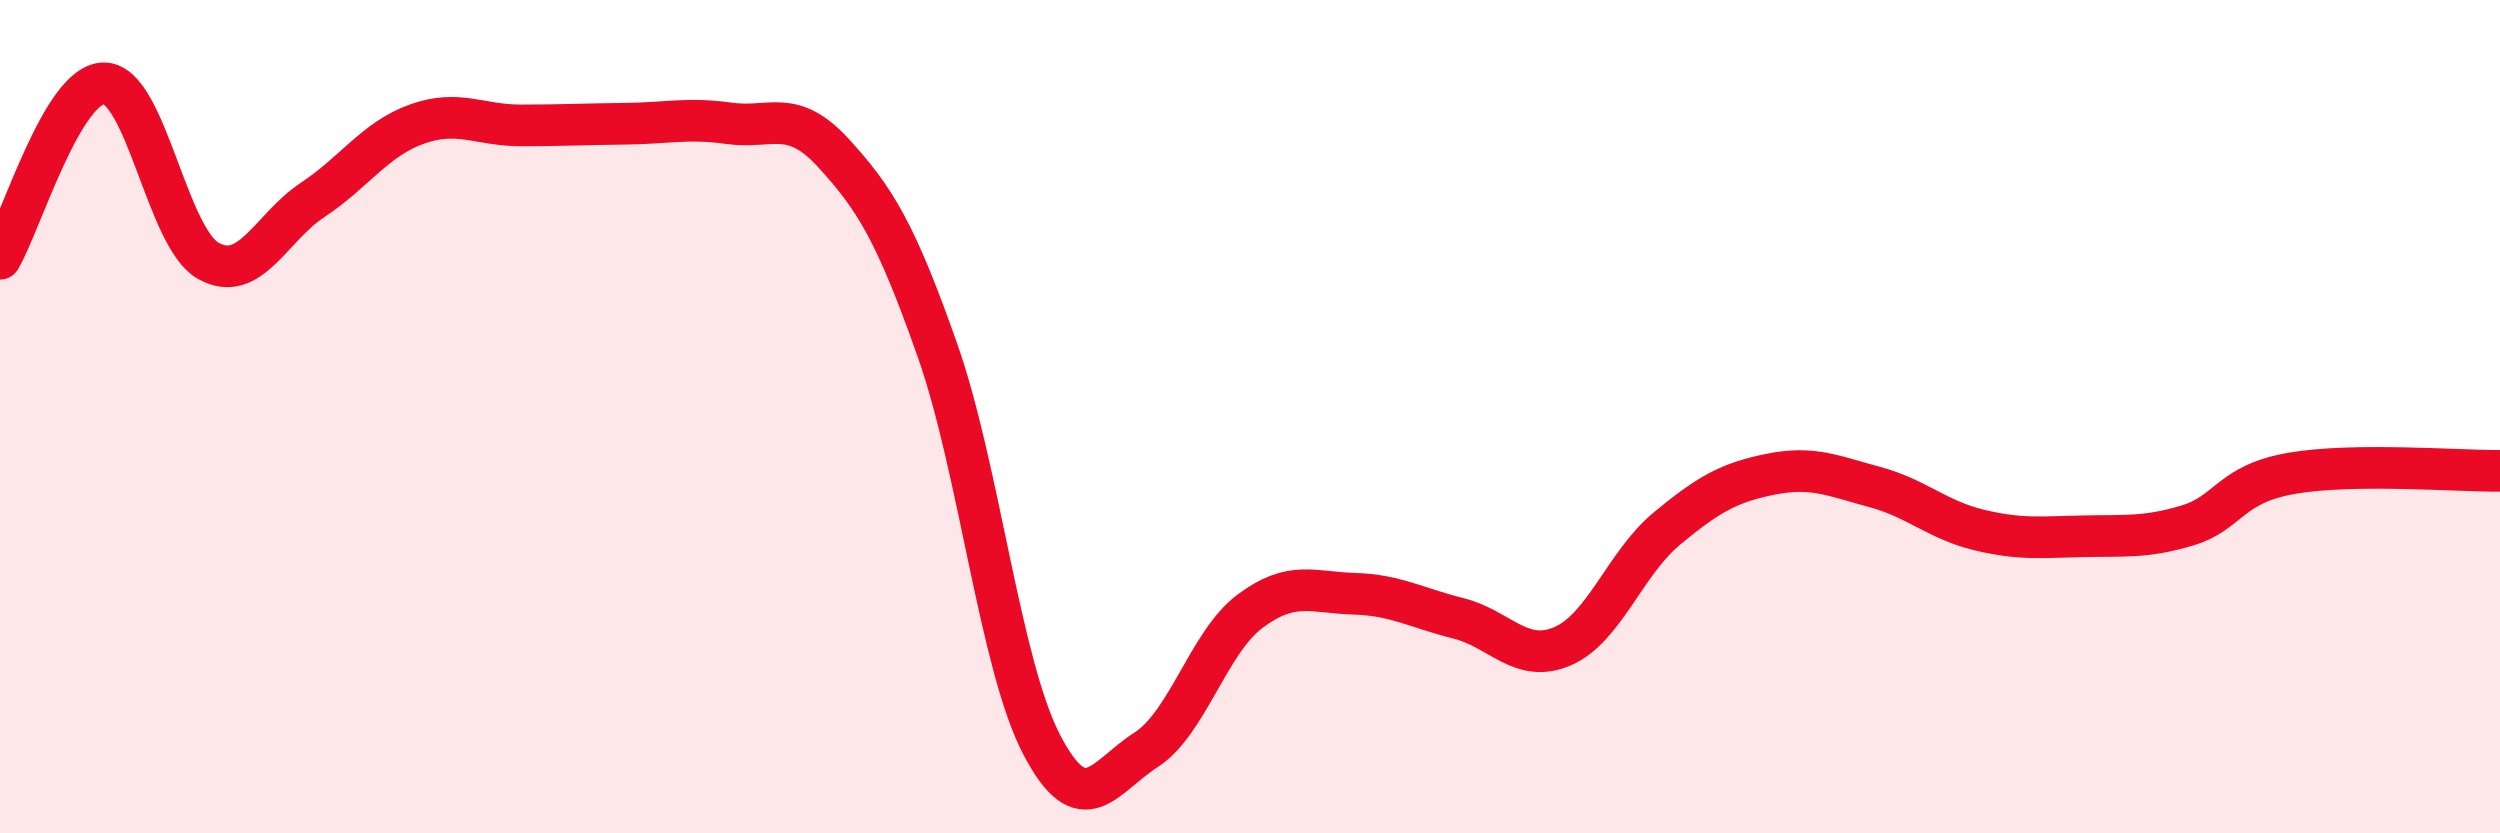
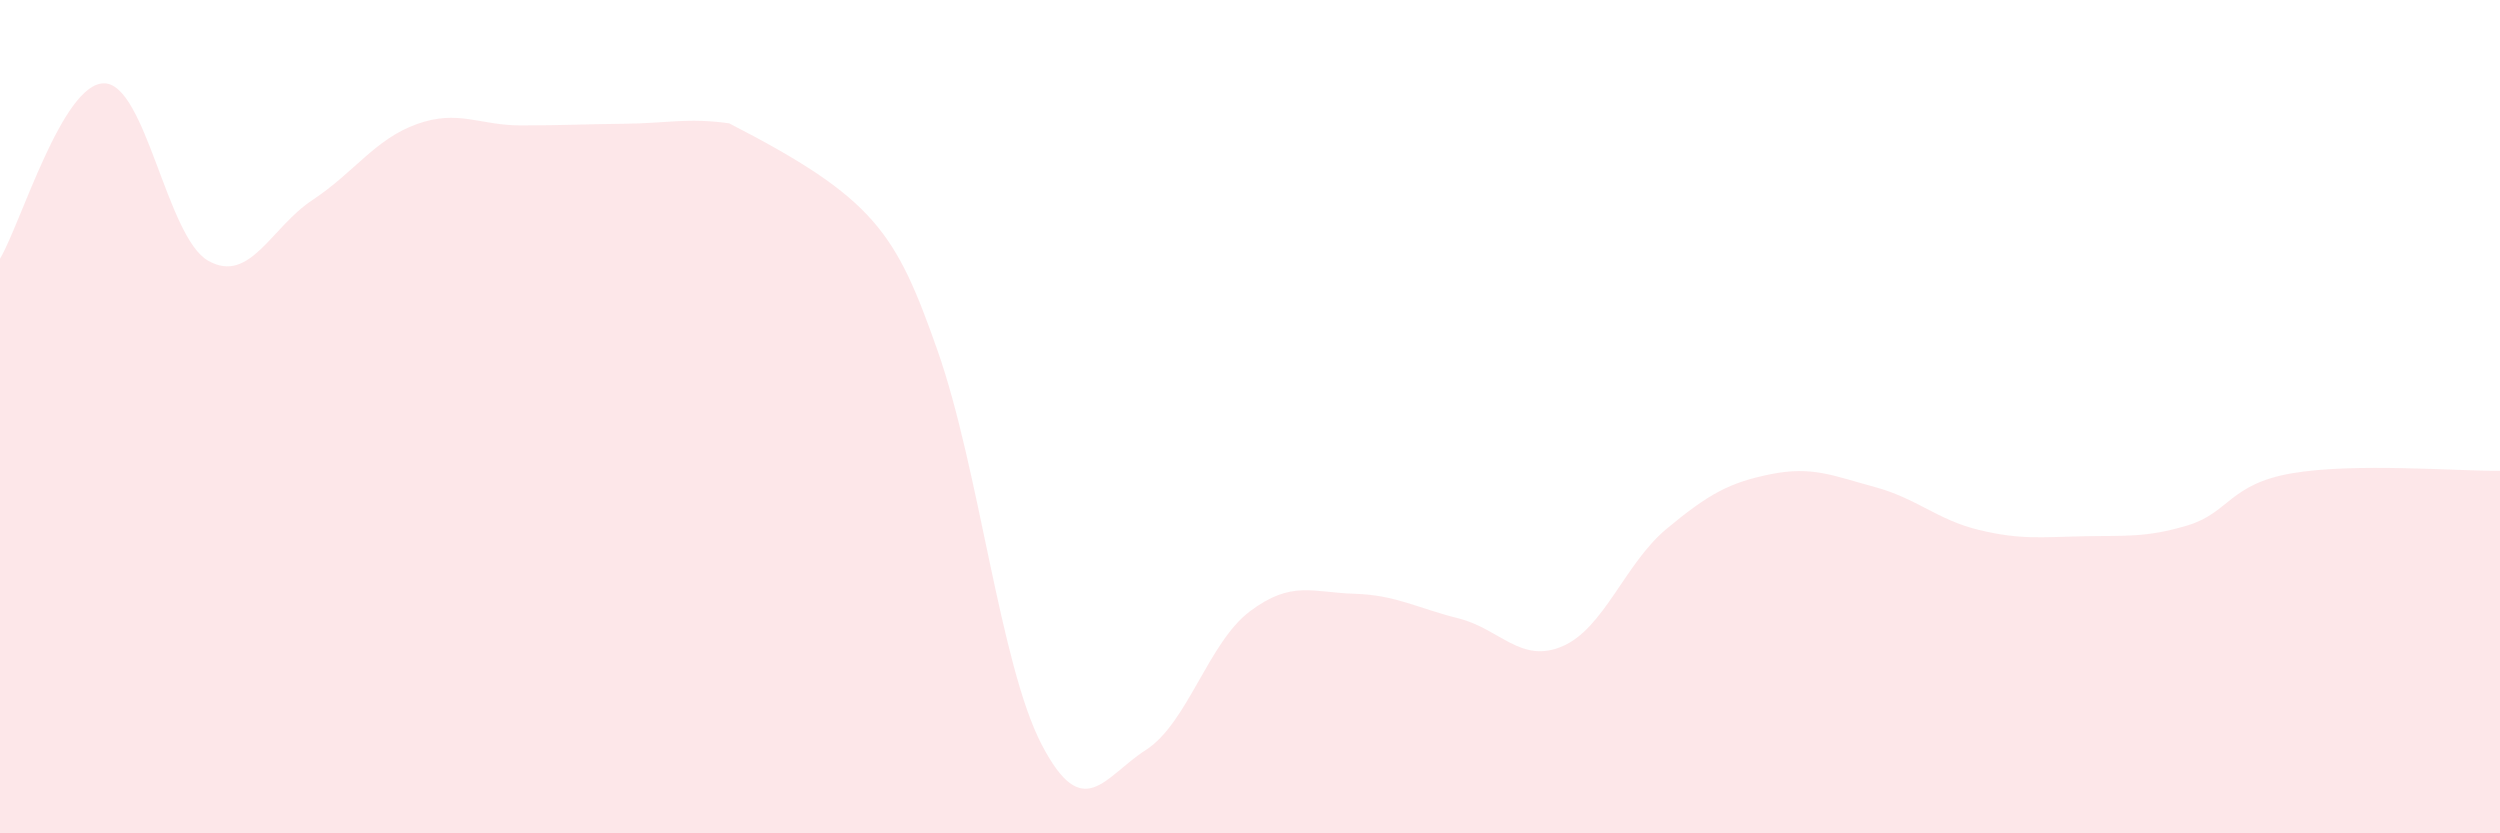
<svg xmlns="http://www.w3.org/2000/svg" width="60" height="20" viewBox="0 0 60 20">
-   <path d="M 0,6.21 C 0.5,5.37 1.5,1.99 2.5,2 C 3.5,2.01 4,5.7 5,6.26 C 6,6.82 6.5,5.46 7.5,4.8 C 8.5,4.14 9,3.34 10,2.98 C 11,2.62 11.5,3.01 12.5,3.01 C 13.5,3.01 14,2.98 15,2.97 C 16,2.96 16.5,2.82 17.5,2.96 C 18.5,3.1 19,2.58 20,3.67 C 21,4.76 21.5,5.57 22.5,8.41 C 23.5,11.25 24,15.95 25,17.87 C 26,19.79 26.5,18.64 27.5,18 C 28.5,17.36 29,15.42 30,14.67 C 31,13.92 31.5,14.22 32.5,14.25 C 33.5,14.28 34,14.59 35,14.84 C 36,15.09 36.5,15.94 37.5,15.51 C 38.5,15.08 39,13.52 40,12.69 C 41,11.86 41.5,11.58 42.5,11.38 C 43.5,11.18 44,11.42 45,11.69 C 46,11.96 46.5,12.48 47.5,12.72 C 48.5,12.96 49,12.89 50,12.87 C 51,12.85 51.5,12.91 52.5,12.61 C 53.5,12.31 53.5,11.62 55,11.36 C 56.5,11.1 59,11.31 60,11.3L60 20L0 20Z" fill="#EB0A25" opacity="0.1" stroke-linecap="round" stroke-linejoin="round" />
-   <path d="M 0,6.21 C 0.5,5.37 1.5,1.99 2.5,2 C 3.5,2.01 4,5.7 5,6.26 C 6,6.82 6.5,5.46 7.5,4.8 C 8.5,4.14 9,3.34 10,2.98 C 11,2.62 11.5,3.01 12.5,3.01 C 13.5,3.01 14,2.98 15,2.97 C 16,2.96 16.5,2.82 17.5,2.96 C 18.5,3.1 19,2.58 20,3.67 C 21,4.76 21.5,5.57 22.5,8.41 C 23.5,11.25 24,15.95 25,17.87 C 26,19.79 26.5,18.64 27.5,18 C 28.5,17.36 29,15.42 30,14.67 C 31,13.92 31.5,14.22 32.5,14.25 C 33.5,14.28 34,14.59 35,14.84 C 36,15.09 36.5,15.94 37.5,15.51 C 38.5,15.08 39,13.52 40,12.69 C 41,11.86 41.5,11.58 42.5,11.38 C 43.5,11.18 44,11.42 45,11.69 C 46,11.96 46.5,12.48 47.5,12.72 C 48.5,12.96 49,12.89 50,12.87 C 51,12.85 51.5,12.91 52.5,12.61 C 53.5,12.31 53.5,11.62 55,11.36 C 56.5,11.1 59,11.31 60,11.3" stroke="#EB0A25" stroke-width="1" fill="none" stroke-linecap="round" stroke-linejoin="round" />
+   <path d="M 0,6.21 C 0.5,5.37 1.5,1.99 2.5,2 C 3.5,2.01 4,5.7 5,6.26 C 6,6.82 6.5,5.46 7.5,4.8 C 8.5,4.14 9,3.34 10,2.98 C 11,2.62 11.5,3.01 12.5,3.01 C 13.5,3.01 14,2.98 15,2.97 C 16,2.96 16.5,2.82 17.5,2.96 C 21,4.76 21.5,5.57 22.5,8.41 C 23.5,11.25 24,15.95 25,17.87 C 26,19.79 26.5,18.64 27.5,18 C 28.5,17.36 29,15.42 30,14.67 C 31,13.92 31.5,14.22 32.5,14.25 C 33.5,14.28 34,14.59 35,14.84 C 36,15.09 36.5,15.94 37.5,15.51 C 38.5,15.08 39,13.52 40,12.69 C 41,11.86 41.5,11.58 42.5,11.38 C 43.5,11.18 44,11.42 45,11.69 C 46,11.96 46.5,12.48 47.5,12.72 C 48.5,12.96 49,12.89 50,12.87 C 51,12.85 51.5,12.91 52.5,12.61 C 53.5,12.31 53.5,11.62 55,11.36 C 56.5,11.1 59,11.31 60,11.3L60 20L0 20Z" fill="#EB0A25" opacity="0.1" stroke-linecap="round" stroke-linejoin="round" />
</svg>